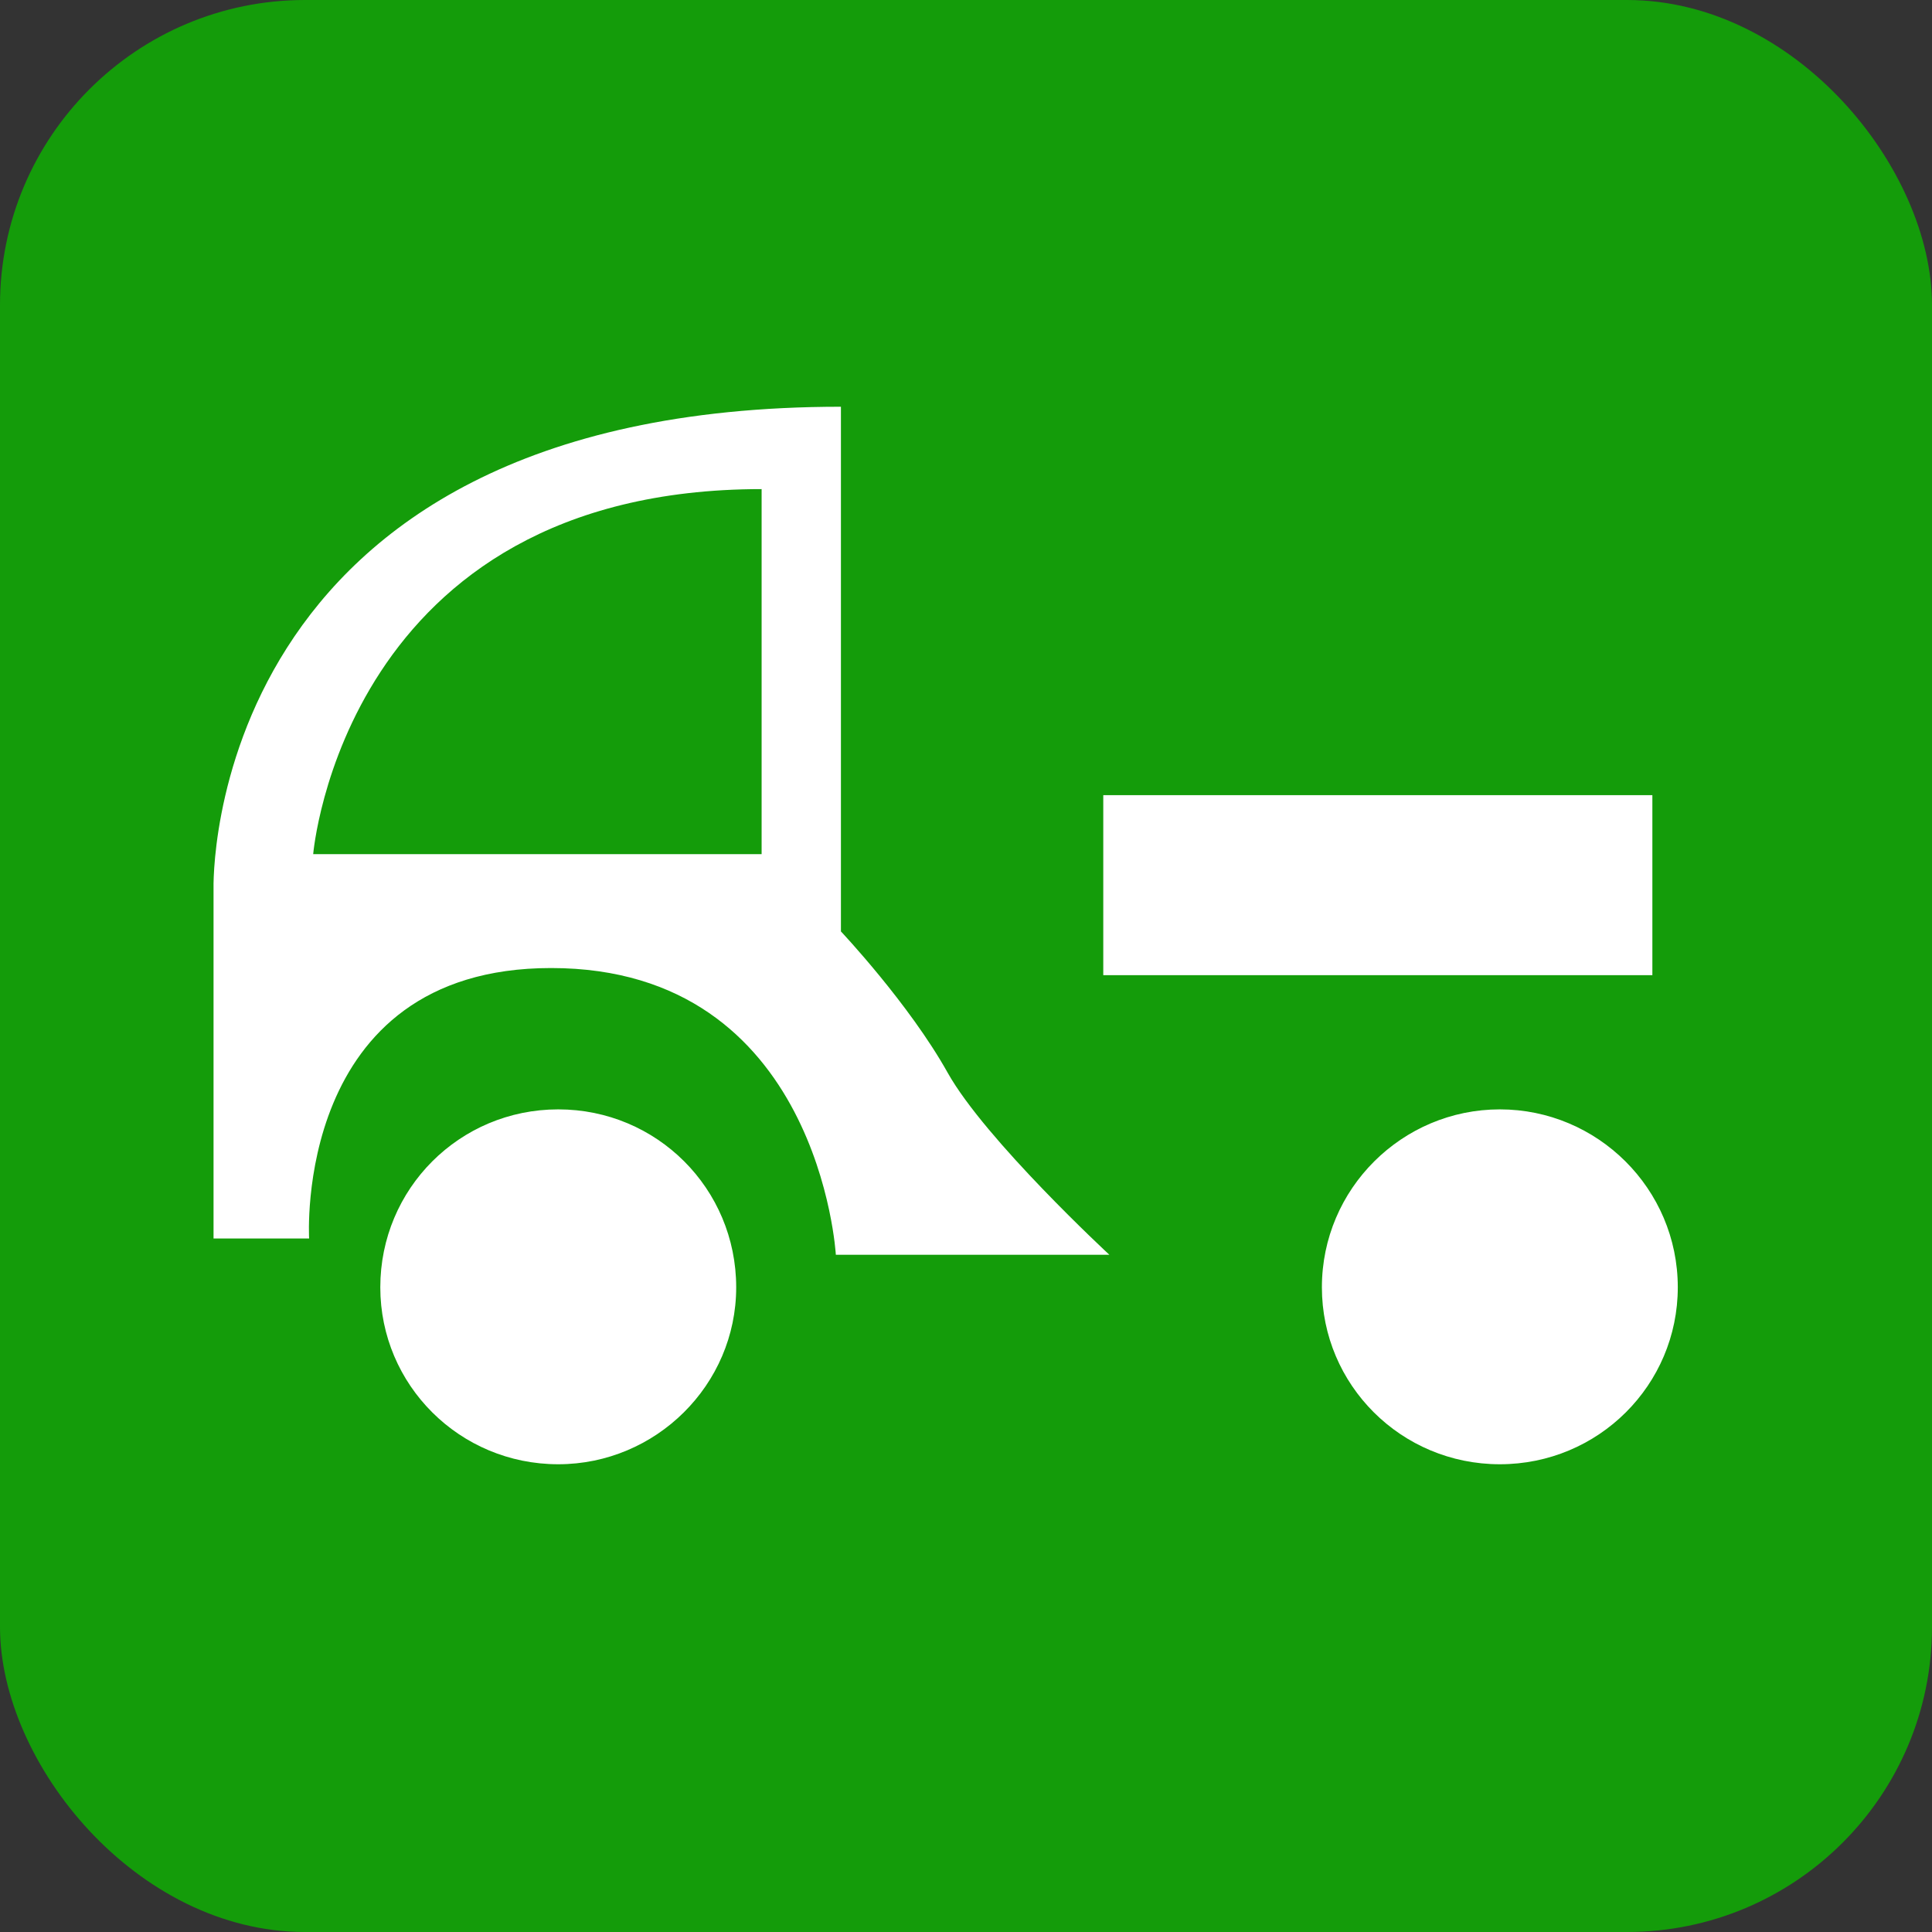
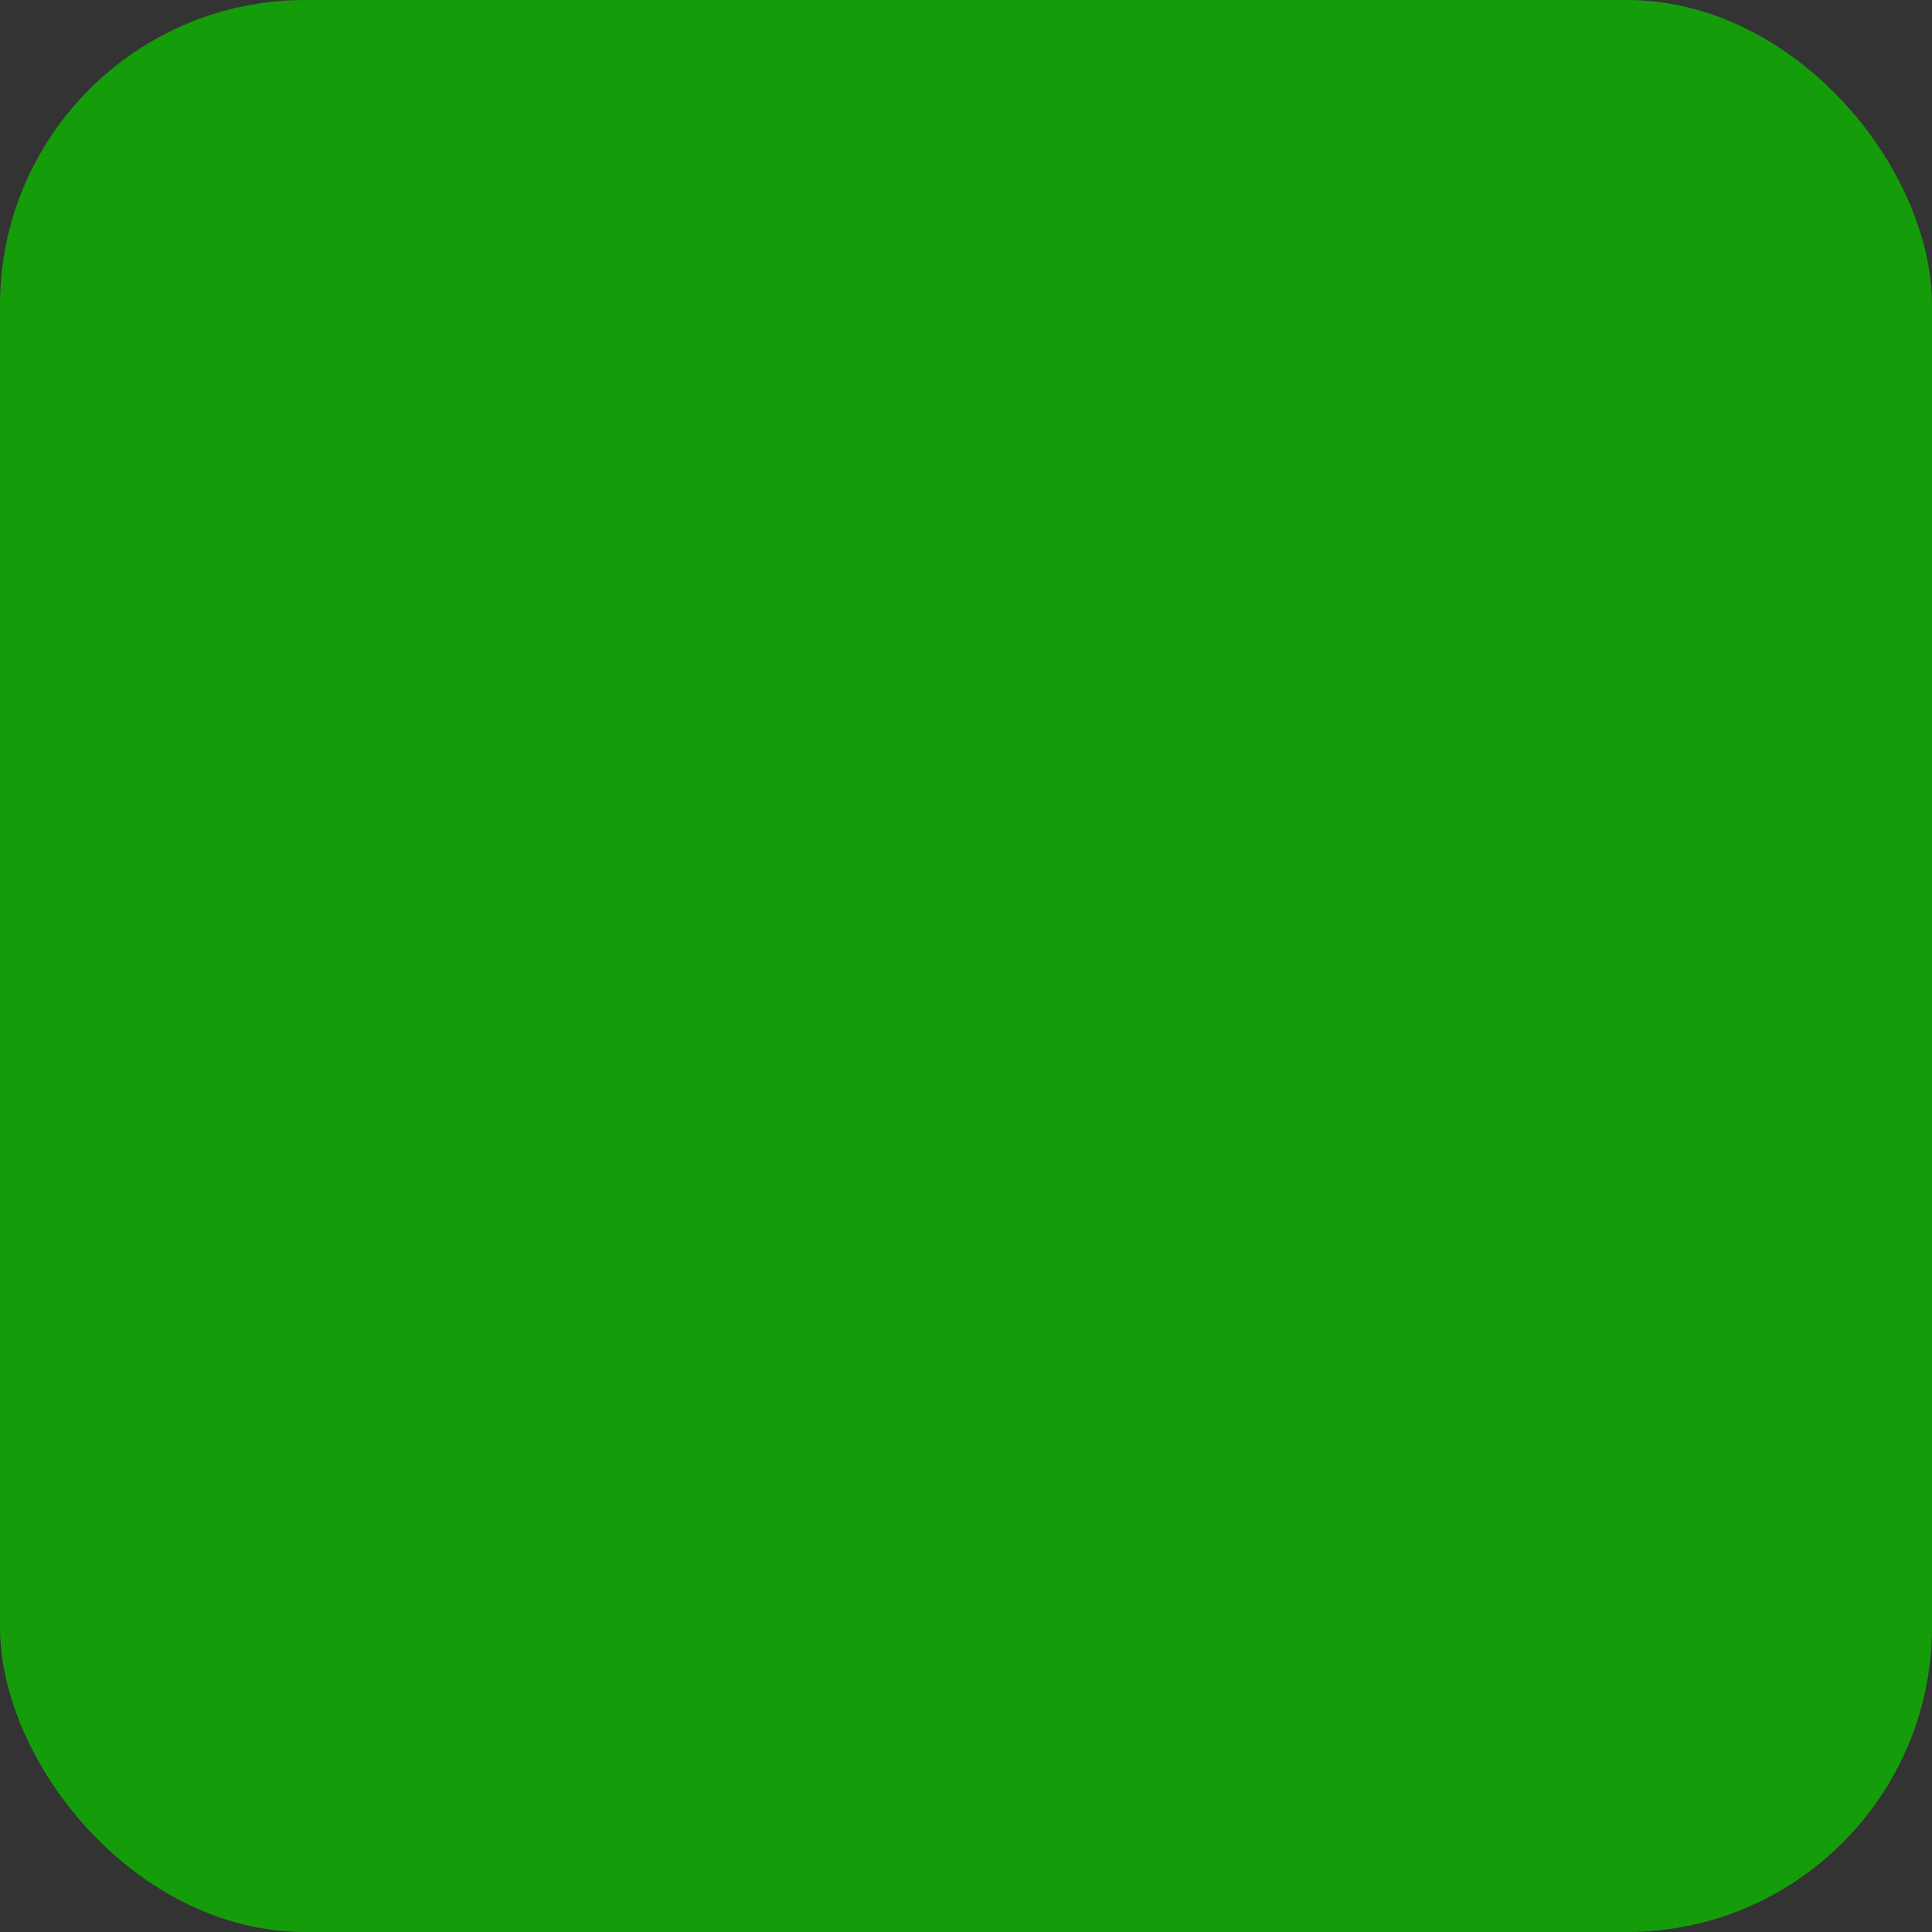
<svg xmlns="http://www.w3.org/2000/svg" version="1.1" id="ladezone-icon" role="img" aria-labelledby="title desc" viewBox="0 0 19 19" preserveAspectRatio="xMidYMid meet" style="enable-background:new 0 0 19 19;" xml:space="preserve">
  <rect x="0" y="0" width="19" height="19" fill="#333333" stroke="none" />
  <title id="title">Ladezone</title>
  <desc id="desc">An dieser Stelle befindet sich eine Wohnpartner Service-Einrichtung.</desc>
  <style type="text/css">

	.background{fill:#149C0A;}
	.icon{fill:#FFFFFF;}

</style>
  <rect role="presentation" id="background" class="background" x="0" y="0" rx="3" ry="3" width="19" height="19" />
-   <path role="presentation" id="icon-ladezone" class="icon" d="M3.74,12.66c0-0.97,0.78-1.75,1.75-1.75c0.97,0,1.75,0.78,1.75,1.75c0,0.96-0.79,1.74-1.75,1.74  C4.52,14.4,3.74,13.62,3.74,12.66z M14.75,14.4c0.97,0,1.75-0.78,1.75-1.74c0-0.97-0.79-1.75-1.75-1.75c-0.96,0-1.75,0.78-1.75,1.75  C13,13.62,13.78,14.4,14.75,14.4z M10.91,12.34H8.22c0,0-0.16-2.82-2.8-2.82c-2.54,0-2.38,2.66-2.38,2.66H2.1V8.74  C2.1,8.74,1.97,4,8.27,4v5.16c0,0,0.67,0.71,1.05,1.39C9.69,11.21,10.91,12.34,10.91,12.34z M7.49,4.81c-4.11,0-4.41,3.59-4.41,3.59  h4.41V4.81z M16.25,7.82h-5.4v1.77h5.4V7.82z" />
</svg>